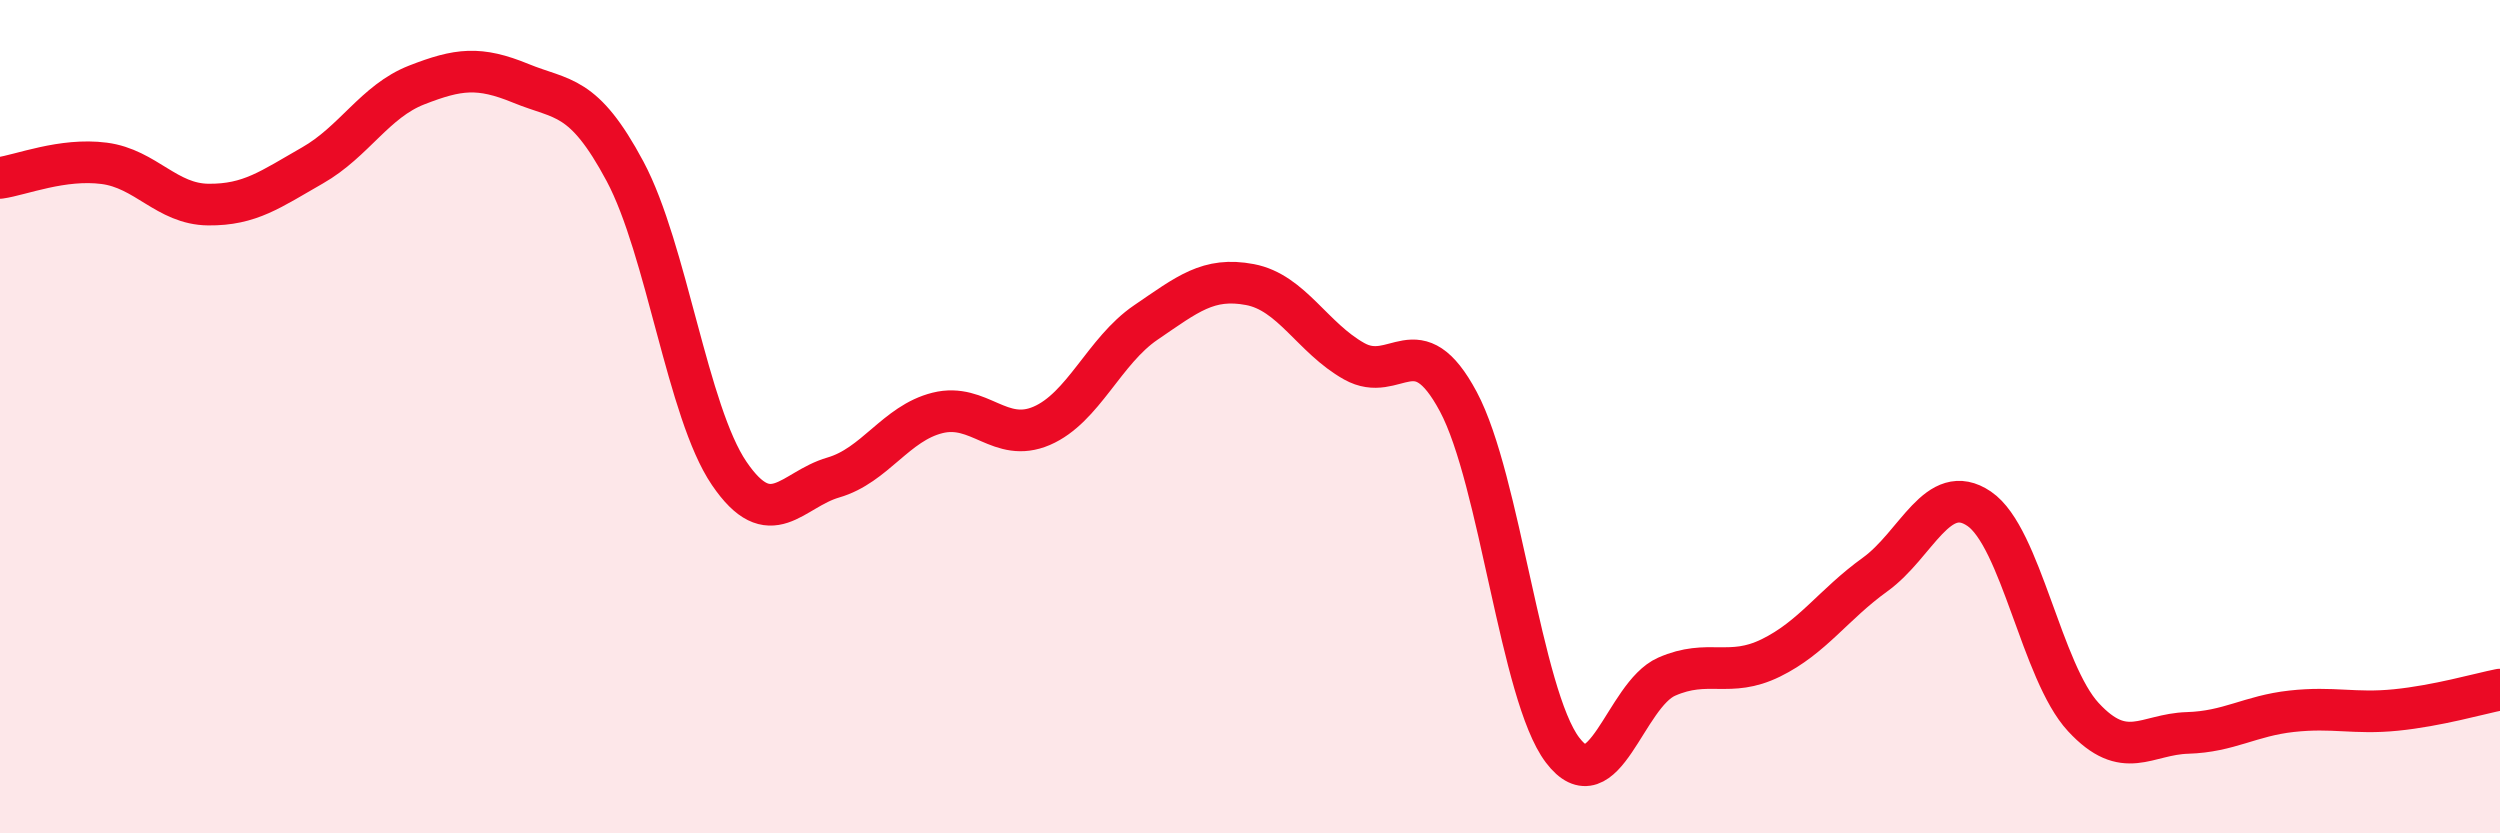
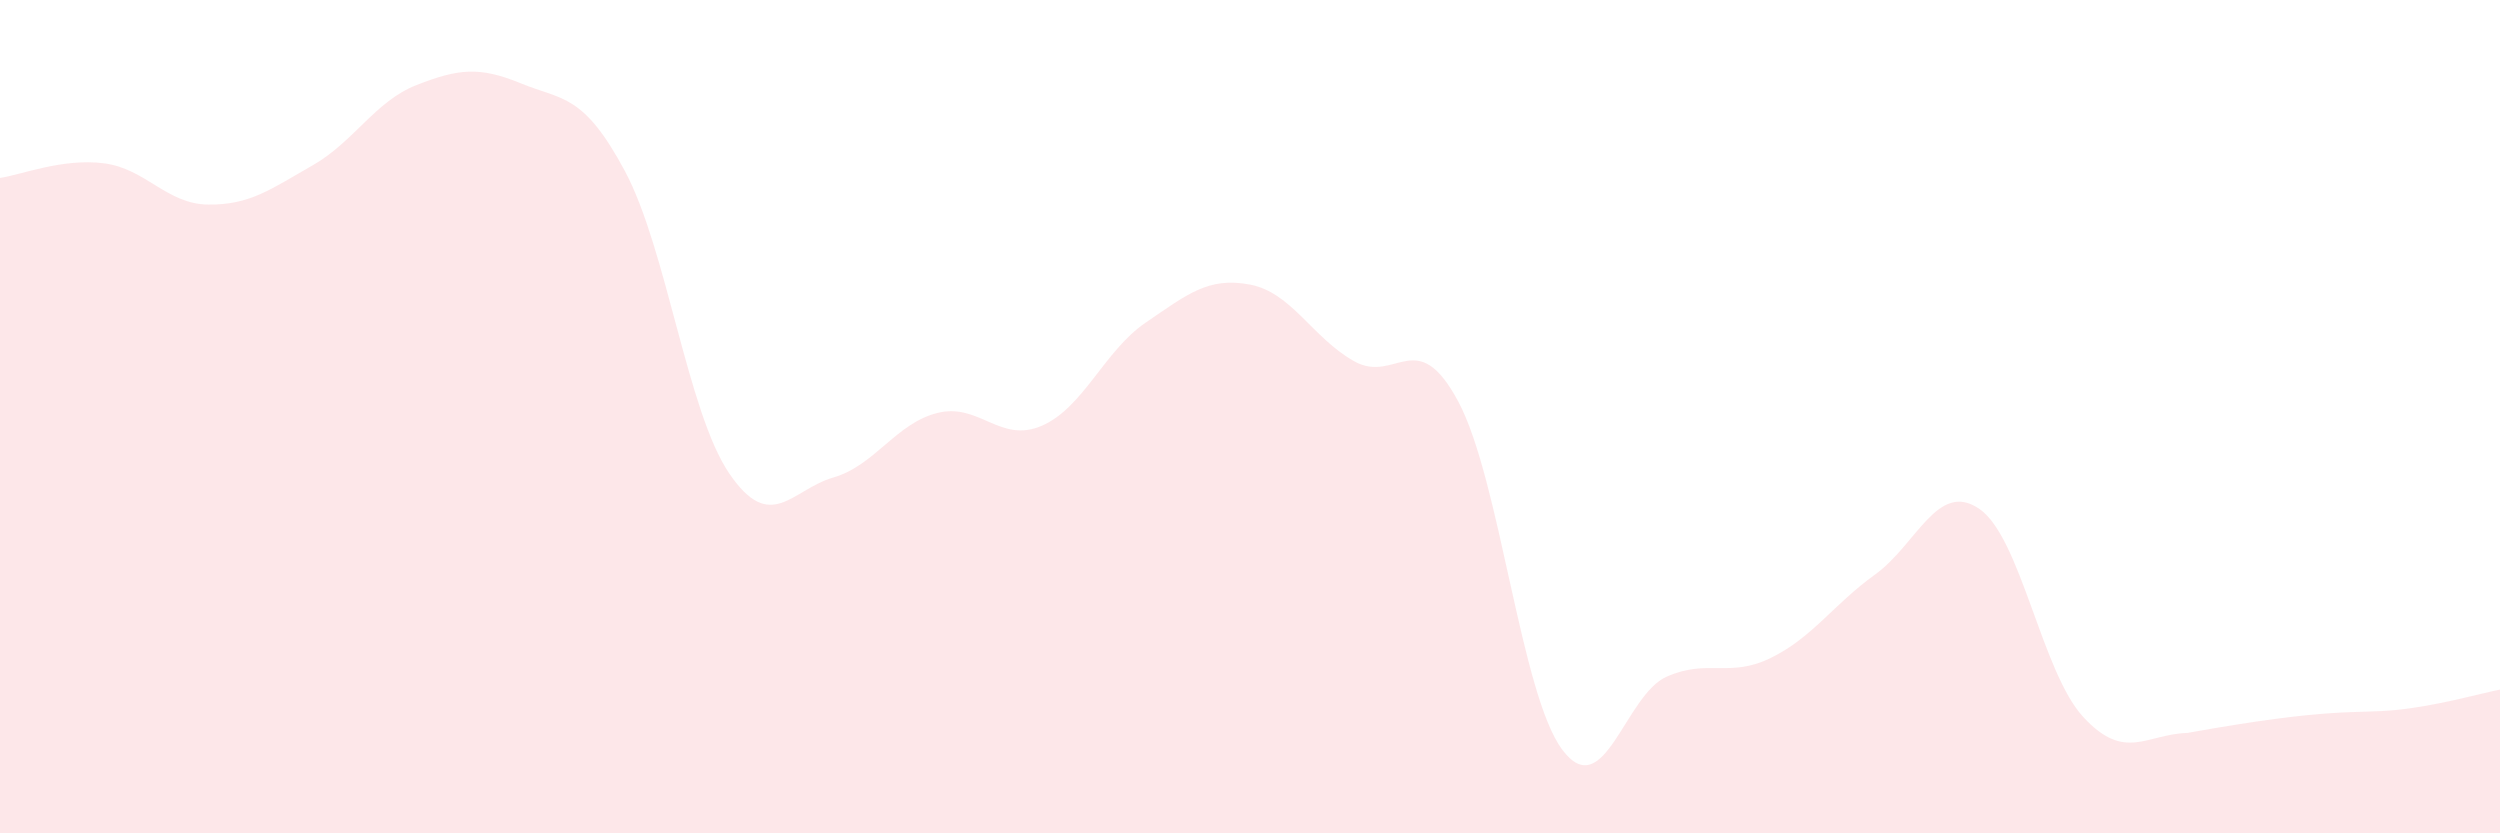
<svg xmlns="http://www.w3.org/2000/svg" width="60" height="20" viewBox="0 0 60 20">
-   <path d="M 0,4.27 C 0.5,4.2 1.5,3.79 2.5,3.92 C 3.5,4.05 4,4.9 5,4.91 C 6,4.92 6.5,4.54 7.5,3.97 C 8.5,3.4 9,2.43 10,2.04 C 11,1.65 11.5,1.59 12.5,2 C 13.5,2.41 14,2.24 15,4.11 C 16,5.98 16.5,9.89 17.5,11.36 C 18.5,12.83 19,11.75 20,11.46 C 21,11.17 21.5,10.16 22.5,9.91 C 23.5,9.66 24,10.65 25,10.22 C 26,9.79 26.5,8.42 27.5,7.74 C 28.5,7.06 29,6.64 30,6.83 C 31,7.02 31.5,8.11 32.5,8.67 C 33.5,9.23 34,7.77 35,9.64 C 36,11.51 36.5,16.68 37.5,18 C 38.5,19.32 39,16.68 40,16.24 C 41,15.8 41.5,16.28 42.5,15.79 C 43.5,15.3 44,14.51 45,13.79 C 46,13.07 46.5,11.53 47.5,12.21 C 48.5,12.89 49,16.13 50,17.21 C 51,18.29 51.5,17.62 52.5,17.59 C 53.5,17.56 54,17.18 55,17.07 C 56,16.96 56.5,17.14 57.5,17.04 C 58.5,16.94 59.5,16.65 60,16.55L60 20L0 20Z" fill="#EB0A25" opacity="0.1" stroke-linecap="round" stroke-linejoin="round" />
-   <path d="M 0,4.27 C 0.5,4.2 1.5,3.79 2.5,3.92 C 3.5,4.05 4,4.9 5,4.91 C 6,4.92 6.5,4.54 7.5,3.97 C 8.5,3.4 9,2.43 10,2.04 C 11,1.65 11.5,1.59 12.5,2 C 13.5,2.41 14,2.24 15,4.11 C 16,5.98 16.5,9.89 17.5,11.36 C 18.5,12.83 19,11.75 20,11.46 C 21,11.17 21.5,10.16 22.5,9.91 C 23.5,9.66 24,10.65 25,10.22 C 26,9.79 26.5,8.42 27.5,7.74 C 28.5,7.06 29,6.64 30,6.83 C 31,7.02 31.5,8.11 32.5,8.67 C 33.5,9.23 34,7.77 35,9.64 C 36,11.51 36.5,16.68 37.5,18 C 38.5,19.32 39,16.68 40,16.24 C 41,15.8 41.5,16.28 42.5,15.79 C 43.5,15.3 44,14.51 45,13.79 C 46,13.07 46.5,11.53 47.5,12.21 C 48.5,12.89 49,16.13 50,17.21 C 51,18.29 51.5,17.62 52.5,17.59 C 53.5,17.56 54,17.18 55,17.07 C 56,16.96 56.5,17.14 57.5,17.04 C 58.5,16.94 59.5,16.65 60,16.55" stroke="#EB0A25" stroke-width="1" fill="none" stroke-linecap="round" stroke-linejoin="round" />
+   <path d="M 0,4.27 C 0.5,4.2 1.5,3.79 2.5,3.92 C 3.5,4.05 4,4.9 5,4.91 C 6,4.92 6.5,4.54 7.5,3.97 C 8.5,3.4 9,2.43 10,2.04 C 11,1.65 11.5,1.59 12.5,2 C 13.5,2.41 14,2.24 15,4.11 C 16,5.98 16.5,9.89 17.5,11.36 C 18.5,12.83 19,11.75 20,11.46 C 21,11.17 21.5,10.16 22.5,9.91 C 23.5,9.66 24,10.65 25,10.22 C 26,9.79 26.5,8.42 27.5,7.74 C 28.5,7.06 29,6.64 30,6.83 C 31,7.02 31.5,8.11 32.5,8.67 C 33.5,9.23 34,7.77 35,9.64 C 36,11.51 36.5,16.68 37.5,18 C 38.5,19.32 39,16.68 40,16.24 C 41,15.8 41.5,16.28 42.5,15.79 C 43.5,15.3 44,14.51 45,13.79 C 46,13.07 46.5,11.53 47.5,12.21 C 48.5,12.89 49,16.13 50,17.21 C 51,18.29 51.5,17.62 52.5,17.59 C 56,16.96 56.5,17.14 57.5,17.04 C 58.5,16.94 59.5,16.65 60,16.55L60 20L0 20Z" fill="#EB0A25" opacity="0.1" stroke-linecap="round" stroke-linejoin="round" />
</svg>